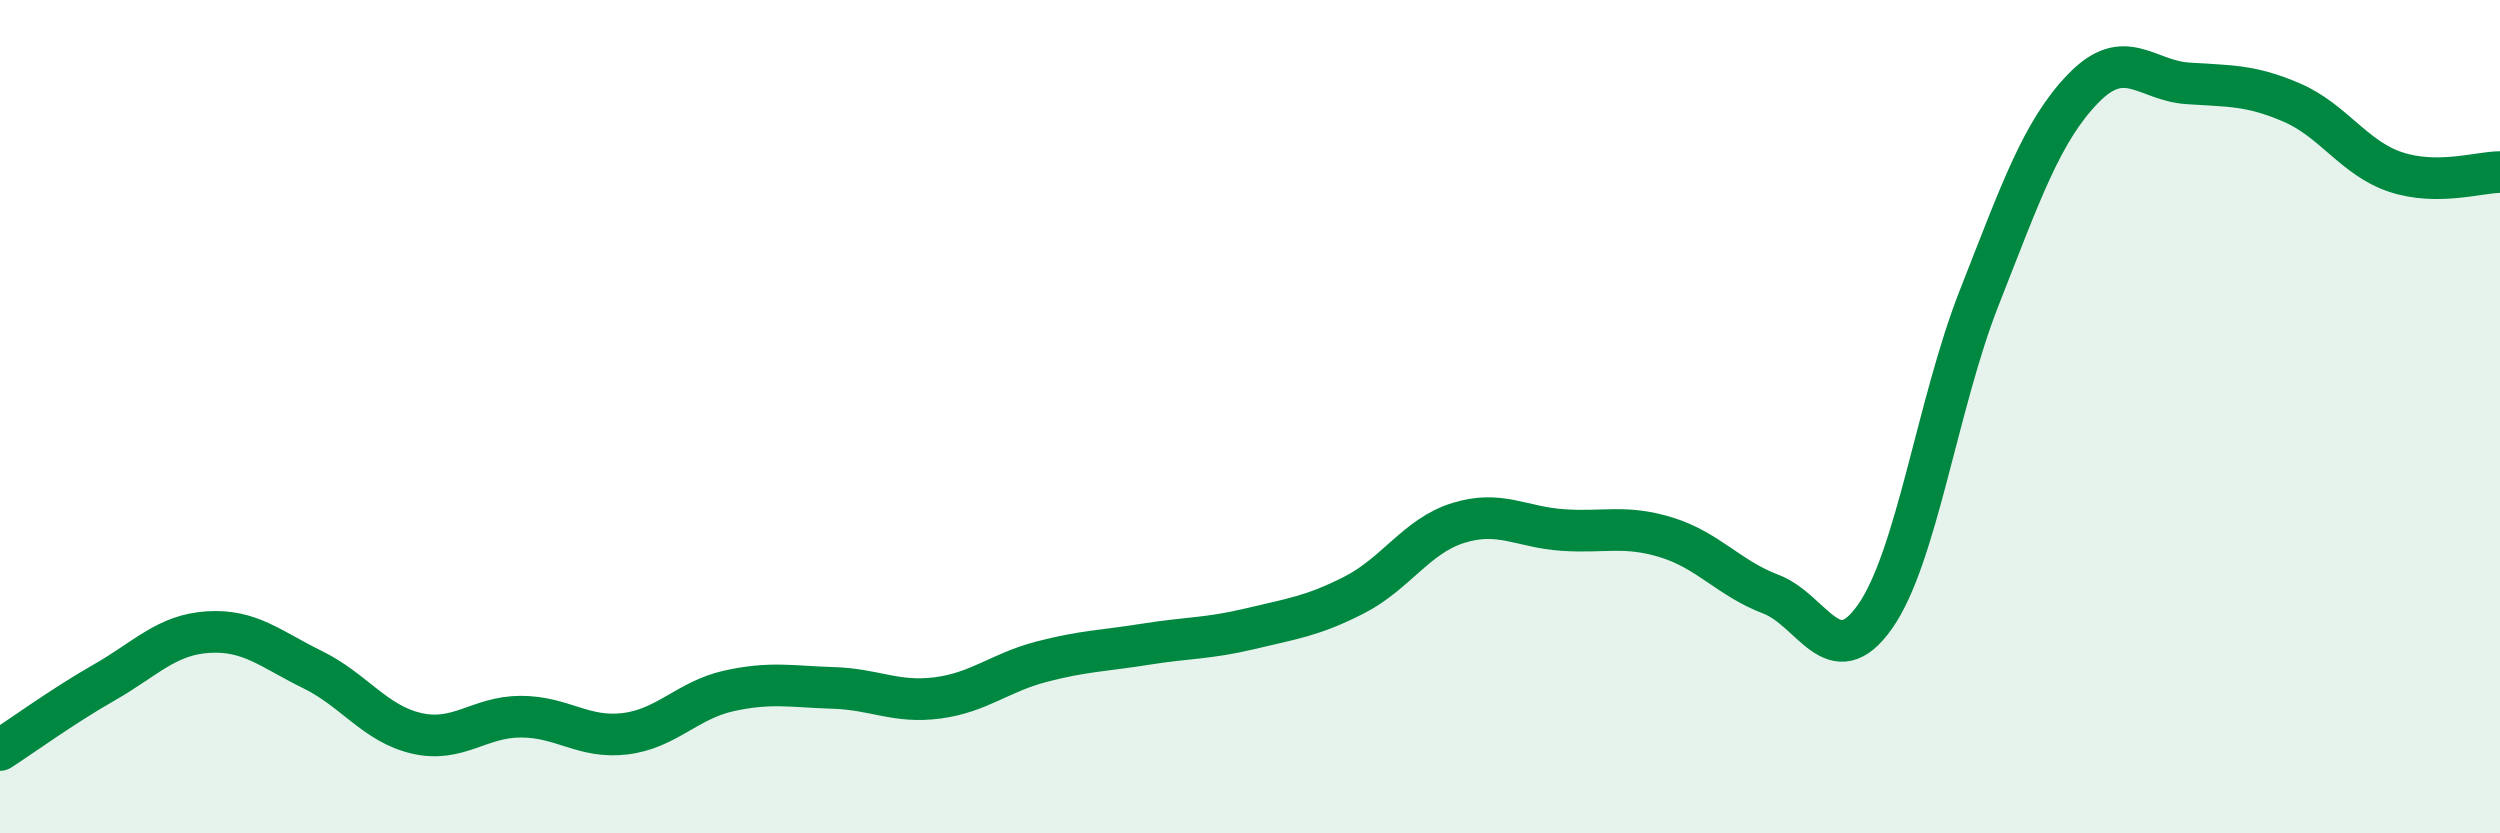
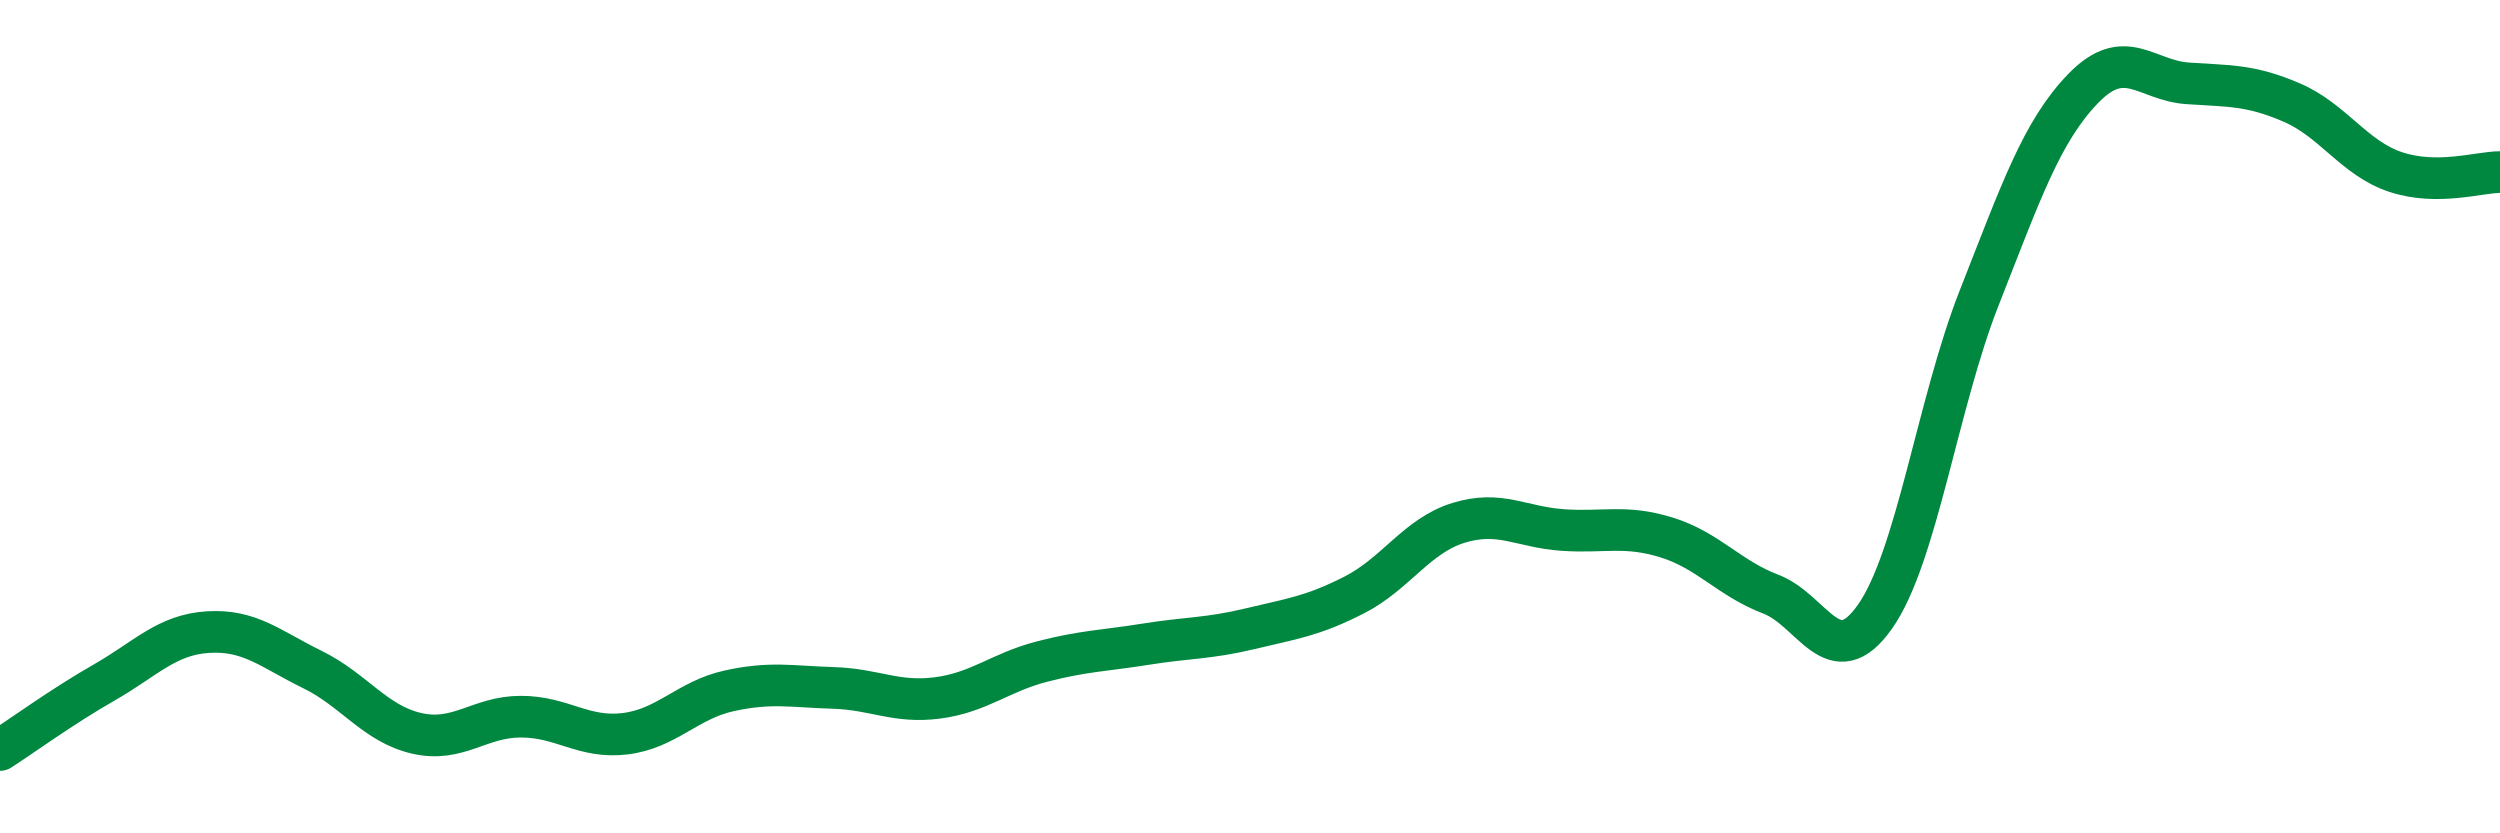
<svg xmlns="http://www.w3.org/2000/svg" width="60" height="20" viewBox="0 0 60 20">
-   <path d="M 0,18 C 0.5,17.68 1.5,16.95 2.5,16.38 C 3.5,15.81 4,15.23 5,15.17 C 6,15.11 6.5,15.58 7.5,16.07 C 8.5,16.56 9,17.37 10,17.6 C 11,17.83 11.5,17.2 12.5,17.2 C 13.5,17.2 14,17.73 15,17.61 C 16,17.49 16.5,16.8 17.5,16.58 C 18.5,16.36 19,16.48 20,16.51 C 21,16.54 21.5,16.88 22.5,16.75 C 23.5,16.62 24,16.14 25,15.88 C 26,15.62 26.5,15.62 27.5,15.46 C 28.5,15.3 29,15.33 30,15.09 C 31,14.85 31.5,14.79 32.5,14.28 C 33.5,13.77 34,12.86 35,12.55 C 36,12.24 36.5,12.65 37.5,12.72 C 38.5,12.79 39,12.59 40,12.9 C 41,13.21 41.5,13.88 42.5,14.26 C 43.5,14.64 44,16.22 45,14.8 C 46,13.38 46.5,9.69 47.5,7.15 C 48.5,4.61 49,3.15 50,2.12 C 51,1.09 51.5,1.93 52.5,2 C 53.5,2.07 54,2.03 55,2.46 C 56,2.89 56.5,3.8 57.5,4.13 C 58.5,4.46 59.5,4.13 60,4.13L60 20L0 20Z" fill="#008740" opacity="0.1" stroke-linecap="round" stroke-linejoin="round" />
  <path d="M 0,18 C 0.5,17.68 1.5,16.95 2.5,16.38 C 3.5,15.81 4,15.23 5,15.17 C 6,15.11 6.5,15.58 7.5,16.07 C 8.5,16.56 9,17.37 10,17.6 C 11,17.83 11.5,17.2 12.5,17.2 C 13.5,17.2 14,17.73 15,17.61 C 16,17.49 16.5,16.8 17.5,16.58 C 18.5,16.36 19,16.48 20,16.51 C 21,16.54 21.5,16.88 22.5,16.75 C 23.5,16.62 24,16.14 25,15.88 C 26,15.62 26.5,15.62 27.5,15.46 C 28.5,15.3 29,15.33 30,15.09 C 31,14.85 31.5,14.79 32.5,14.28 C 33.5,13.77 34,12.86 35,12.55 C 36,12.24 36.5,12.65 37.5,12.72 C 38.5,12.79 39,12.59 40,12.9 C 41,13.21 41.5,13.88 42.5,14.26 C 43.5,14.64 44,16.22 45,14.8 C 46,13.38 46.5,9.69 47.5,7.15 C 48.5,4.61 49,3.15 50,2.12 C 51,1.09 51.5,1.93 52.5,2 C 53.5,2.07 54,2.03 55,2.46 C 56,2.89 56.5,3.8 57.5,4.13 C 58.5,4.46 59.5,4.13 60,4.13" stroke="#008740" stroke-width="1" fill="none" stroke-linecap="round" stroke-linejoin="round" />
</svg>